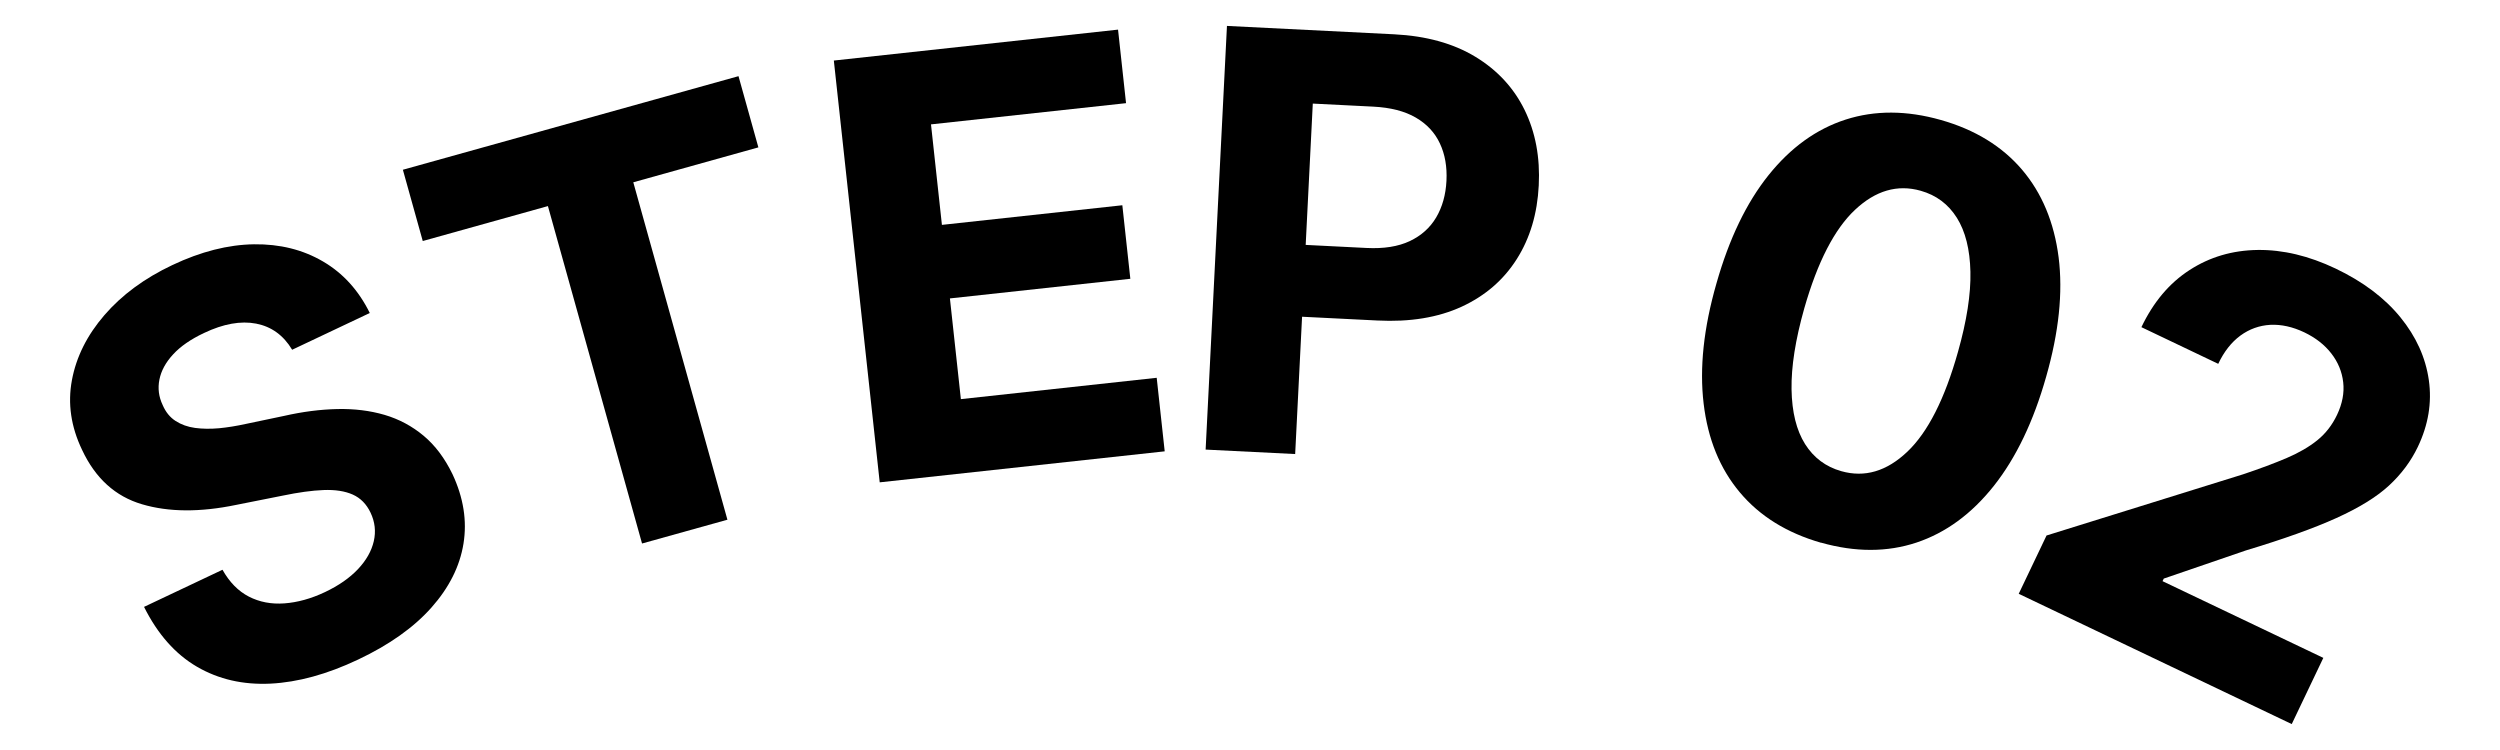
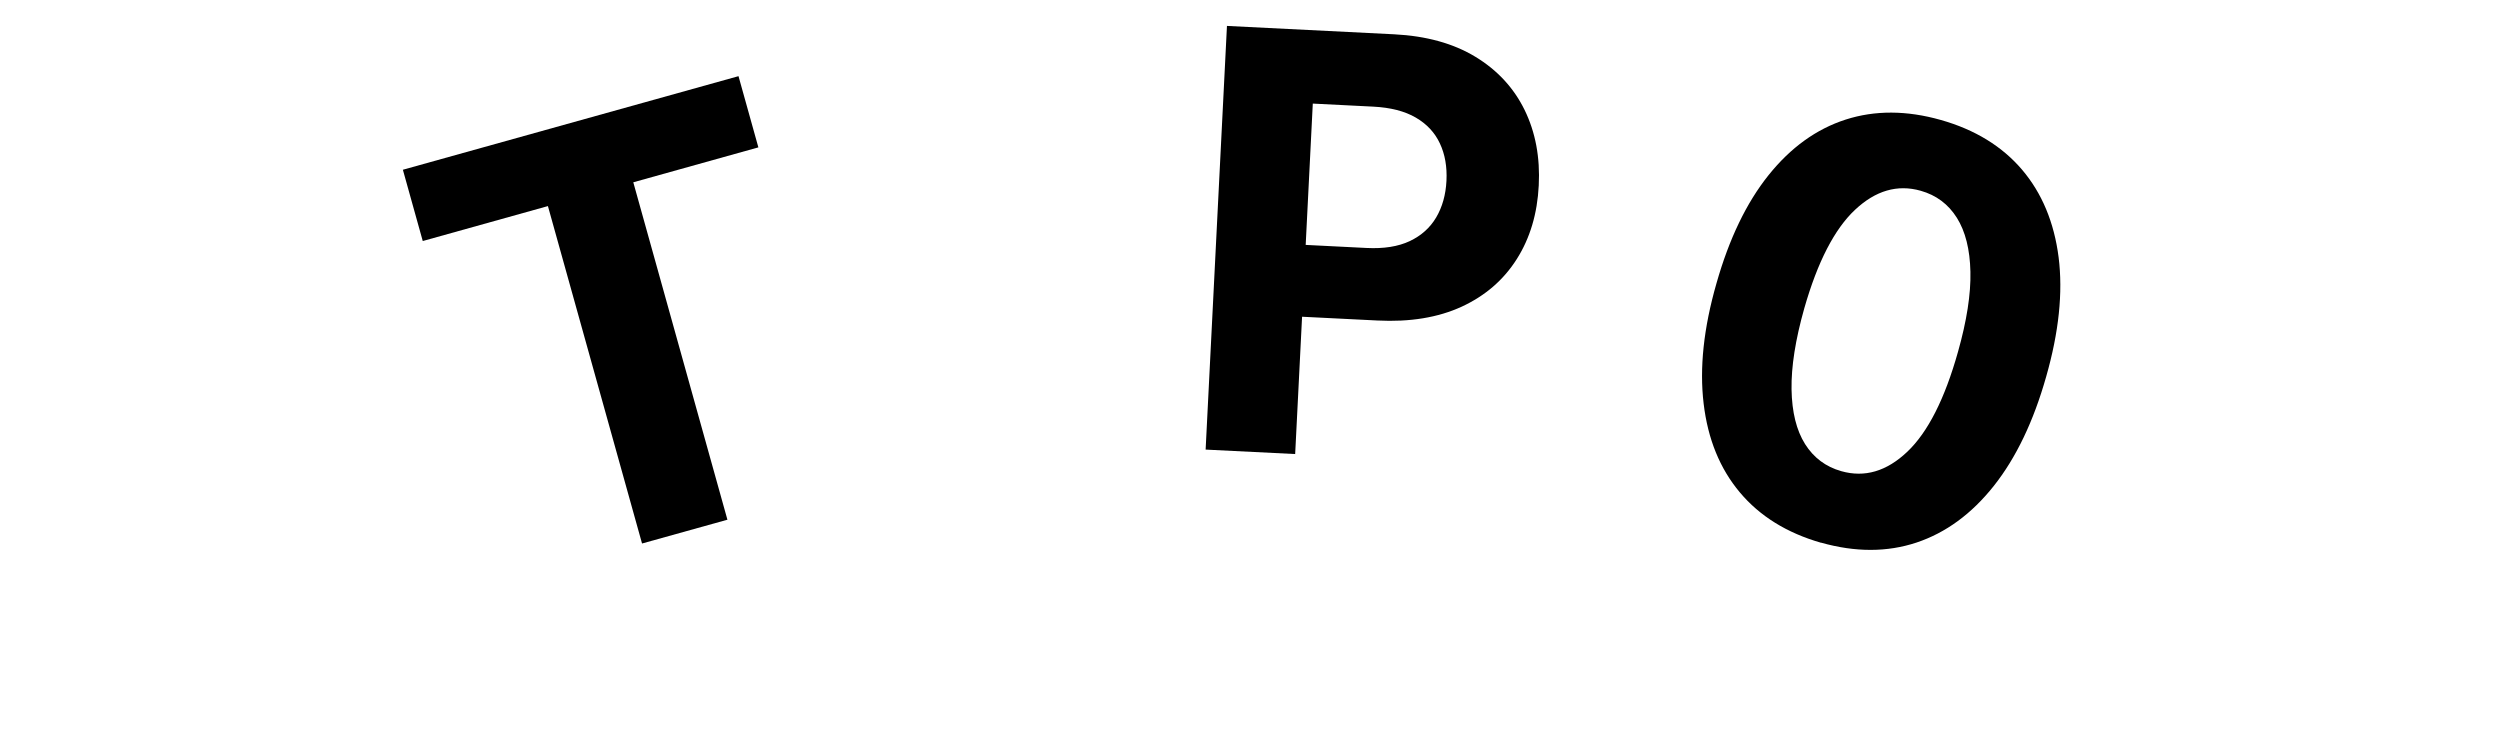
<svg xmlns="http://www.w3.org/2000/svg" id="a" data-name="レイヤー 1" width="60" height="18" viewBox="0 0 60 18">
-   <path d="M7.011,8.393c-.208-.346-.495-.554-.863-.626-.368-.071-.785,.003-1.252,.225-.318,.15-.565,.321-.742,.514-.177,.191-.286,.393-.328,.603-.042,.211-.016,.415,.078,.612,.072,.168,.175,.295,.31,.382,.135,.087,.291,.143,.467,.167,.177,.024,.369,.026,.576,.008,.207-.02,.421-.055,.644-.104l.92-.193c.444-.101,.869-.155,1.275-.164,.407-.009,.785,.038,1.134,.14,.349,.103,.662,.271,.938,.502,.277,.232,.507,.539,.692,.921,.264,.564,.352,1.12,.264,1.666-.088,.546-.345,1.058-.77,1.536-.424,.478-1.011,.894-1.76,1.248-.743,.352-1.443,.544-2.101,.577-.657,.032-1.246-.103-1.765-.405s-.943-.781-1.271-1.437l1.883-.891c.167,.298,.378,.513,.632,.644s.539,.186,.853,.163,.639-.112,.975-.271c.329-.156,.593-.34,.792-.551,.199-.212,.325-.435,.379-.67,.054-.234,.028-.462-.077-.684-.098-.207-.241-.352-.429-.436-.188-.083-.421-.119-.7-.108-.279,.011-.605,.056-.979,.134l-1.121,.223c-.865,.179-1.617,.174-2.257-.016-.639-.188-1.119-.623-1.438-1.305-.267-.556-.348-1.113-.244-1.672,.104-.56,.364-1.08,.781-1.563s.96-.884,1.631-1.201c.683-.323,1.335-.489,1.957-.498,.622-.008,1.173,.129,1.655,.411,.482,.281,.857,.694,1.125,1.238l-1.865,.883Z" />
-   <path d="M10.146,5.784l-.477-1.71L17.724,1.828l.477,1.709-3.002,.838,2.259,8.098-2.049,.571-2.259-8.098-3.002,.838Z" />
-   <path d="M21.113,11.575l-1.101-10.122,6.821-.742,.192,1.765-4.681,.509,.262,2.412,4.33-.471,.192,1.765-4.33,.471,.263,2.417,4.7-.512,.192,1.765-6.84,.744Z" />
+   <path d="M10.146,5.784l-.477-1.71L17.724,1.828l.477,1.709-3.002,.838,2.259,8.098-2.049,.571-2.259-8.098-3.002,.838" />
  <path d="M28.935,10.791l.512-10.169,4.012,.201c.771,.039,1.421,.219,1.949,.539s.922,.746,1.183,1.278c.26,.533,.374,1.137,.339,1.812-.034,.675-.209,1.264-.527,1.765-.317,.502-.759,.883-1.324,1.144-.566,.26-1.239,.371-2.021,.331l-2.557-.128,.087-1.724,2.209,.111c.414,.021,.759-.034,1.036-.164,.277-.131,.489-.321,.636-.57,.147-.25,.229-.542,.246-.877,.017-.337-.035-.636-.157-.896-.121-.261-.314-.468-.579-.622-.264-.154-.605-.242-1.022-.263l-1.45-.073-.423,8.411-2.15-.107Z" />
  <path d="M43.705,13.026c-.822-.236-1.472-.64-1.949-1.209-.478-.569-.768-1.279-.869-2.132-.102-.852,0-1.813,.308-2.884,.303-1.068,.719-1.934,1.25-2.597s1.147-1.107,1.85-1.334c.703-.226,1.465-.223,2.284,.009,.82,.232,1.469,.63,1.949,1.192,.479,.563,.772,1.266,.879,2.106,.106,.842,.006,1.796-.299,2.863-.304,1.075-.723,1.948-1.256,2.621-.533,.672-1.151,1.125-1.855,1.36-.704,.234-1.467,.235-2.29,.003Zm.486-1.718c.561,.159,1.089,.004,1.584-.466s.9-1.27,1.217-2.399c.21-.743,.31-1.383,.298-1.92-.012-.537-.12-.97-.326-1.297-.205-.326-.495-.543-.868-.648-.558-.158-1.083-.005-1.576,.458-.493,.463-.899,1.251-1.217,2.363-.213,.752-.315,1.401-.306,1.946s.117,.982,.324,1.312c.207,.328,.497,.546,.87,.651Z" />
-   <path d="M48.449,14.252l.668-1.4,4.716-1.468c.407-.136,.756-.267,1.049-.392,.292-.125,.538-.268,.736-.428,.198-.161,.354-.362,.47-.605,.128-.269,.178-.53,.149-.785-.029-.254-.125-.485-.286-.692-.162-.208-.377-.376-.646-.505-.281-.134-.554-.194-.817-.181-.264,.015-.503,.101-.718,.258-.215,.158-.393,.384-.532,.678l-1.844-.88c.287-.602,.672-1.059,1.156-1.371,.483-.313,1.028-.474,1.634-.482,.606-.008,1.229,.141,1.87,.446,.658,.314,1.176,.704,1.555,1.169s.606,.968,.683,1.507c.077,.54-.011,1.075-.264,1.604-.166,.347-.397,.656-.694,.93s-.718,.532-1.261,.778c-.543,.246-1.268,.505-2.173,.778l-1.969,.675-.03,.062,3.859,1.841-.758,1.589-6.551-3.126Z" />
</svg>